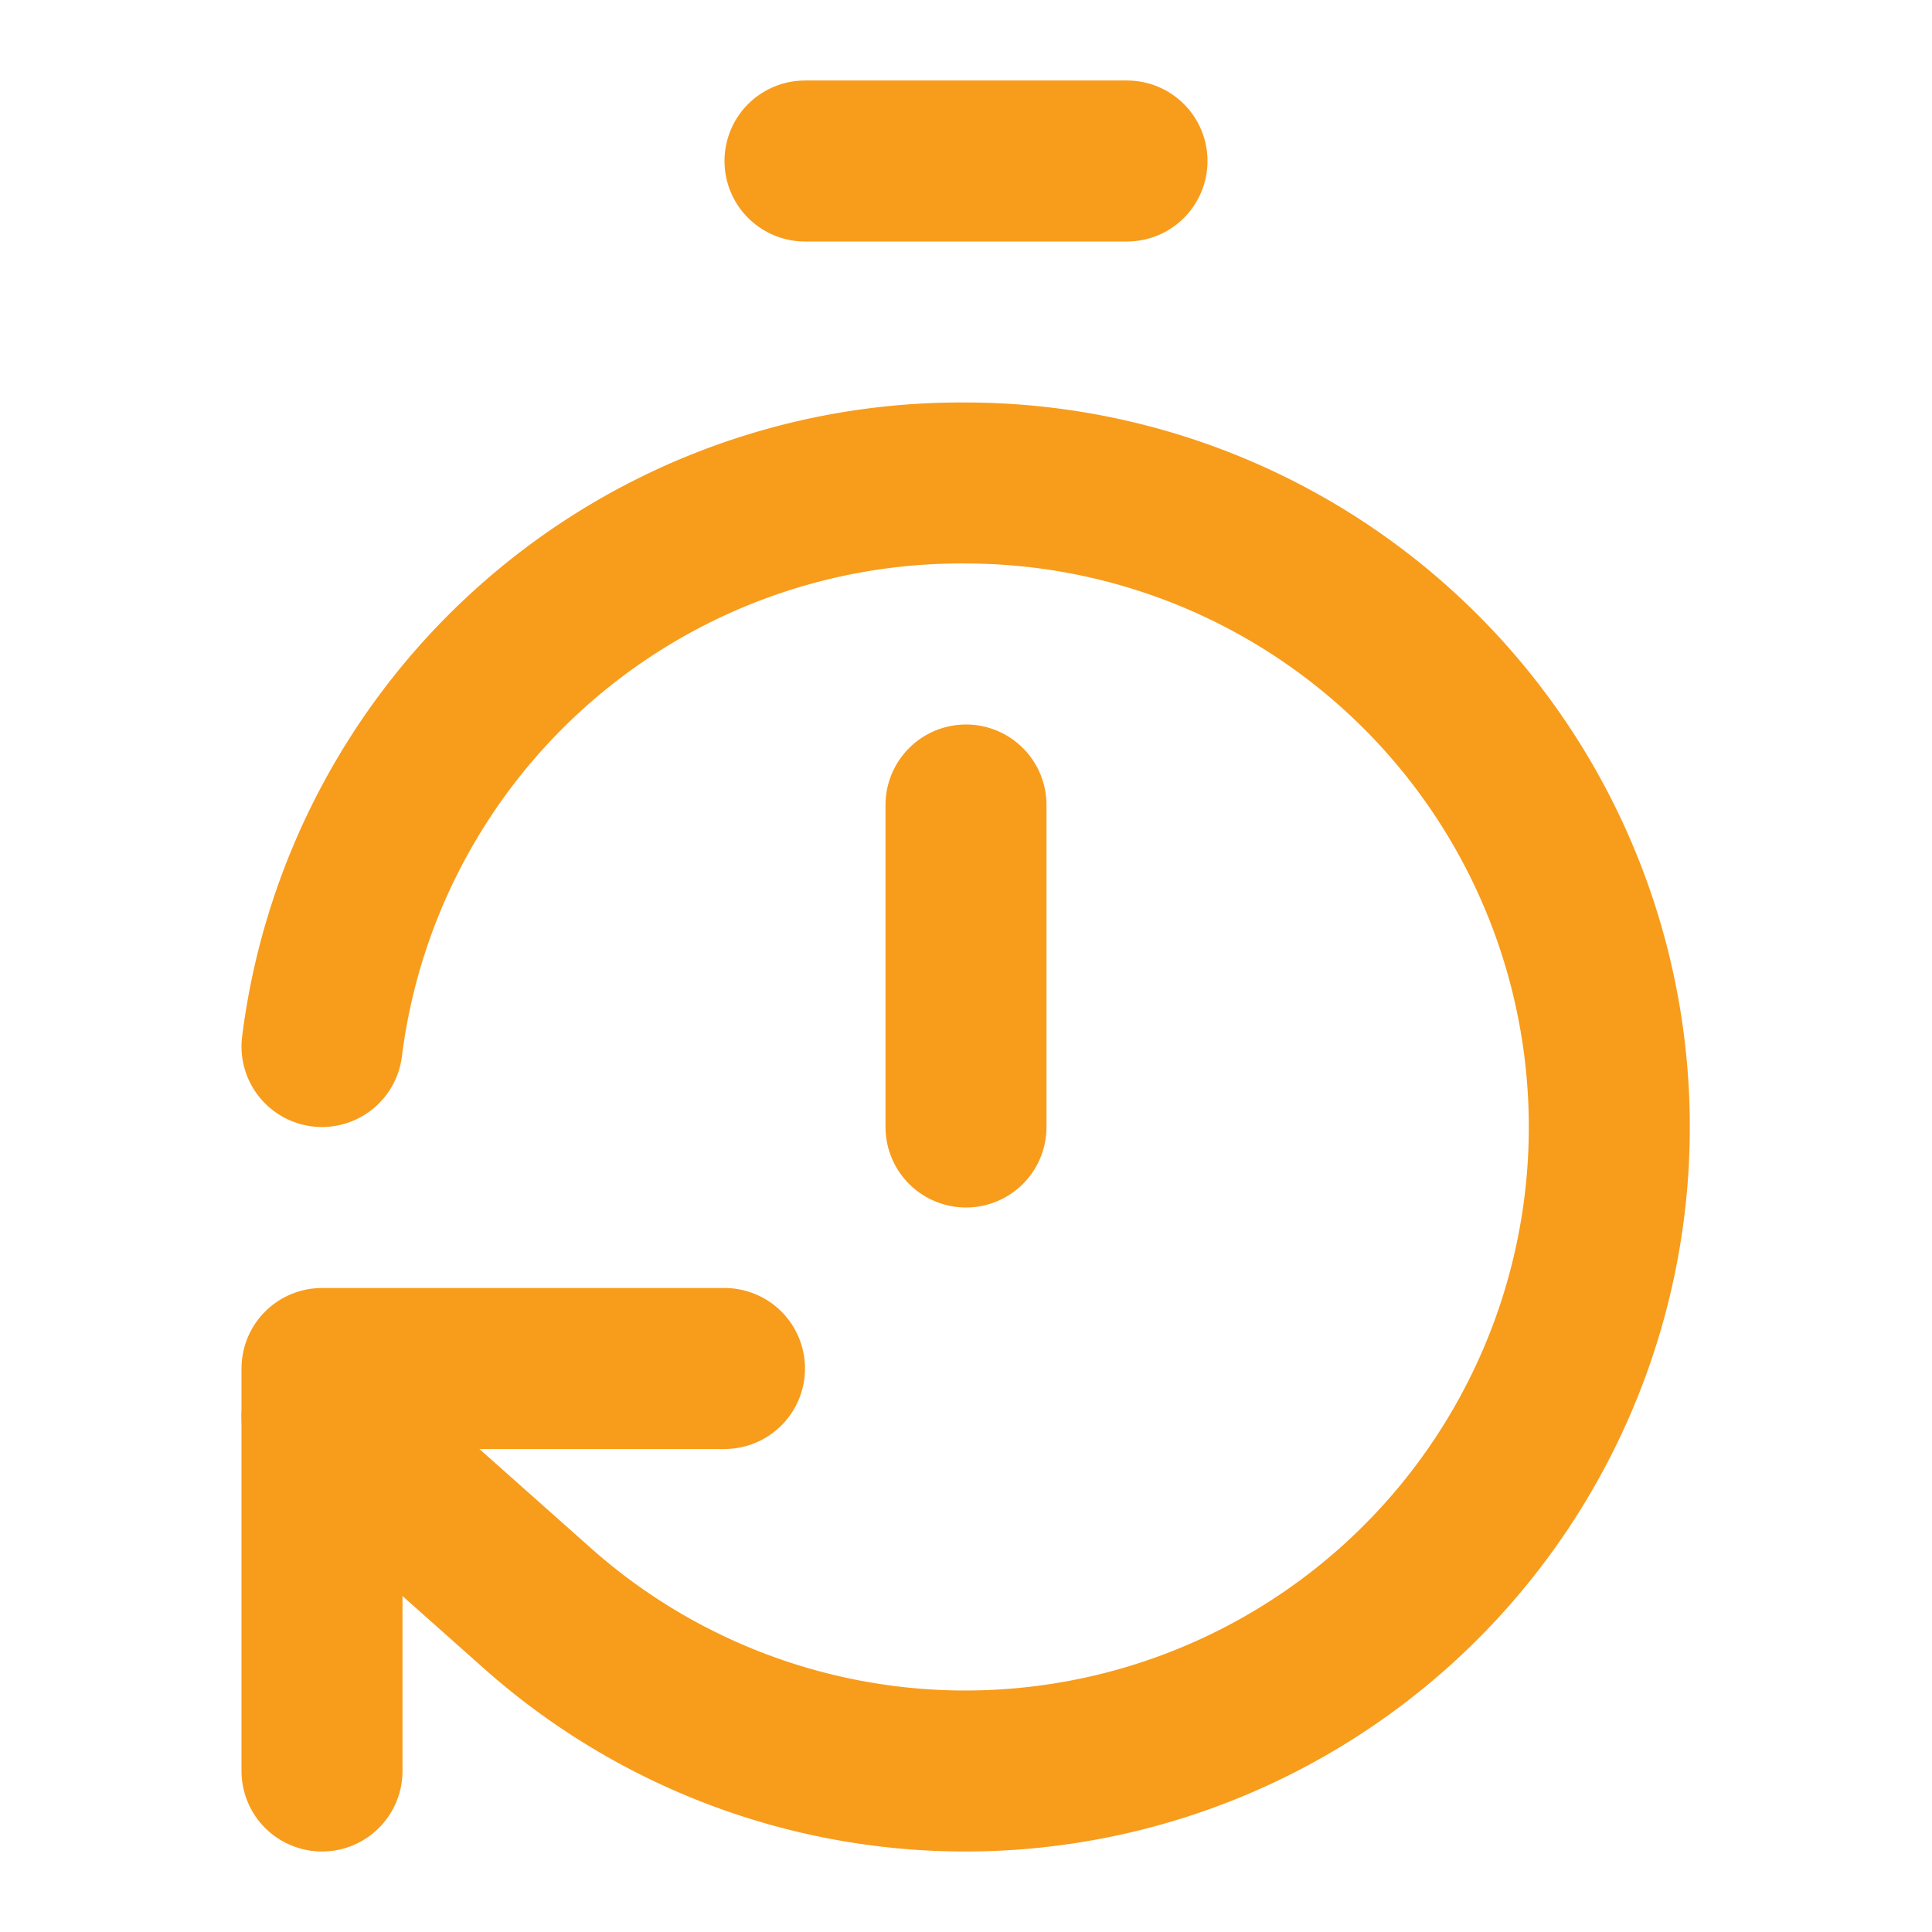
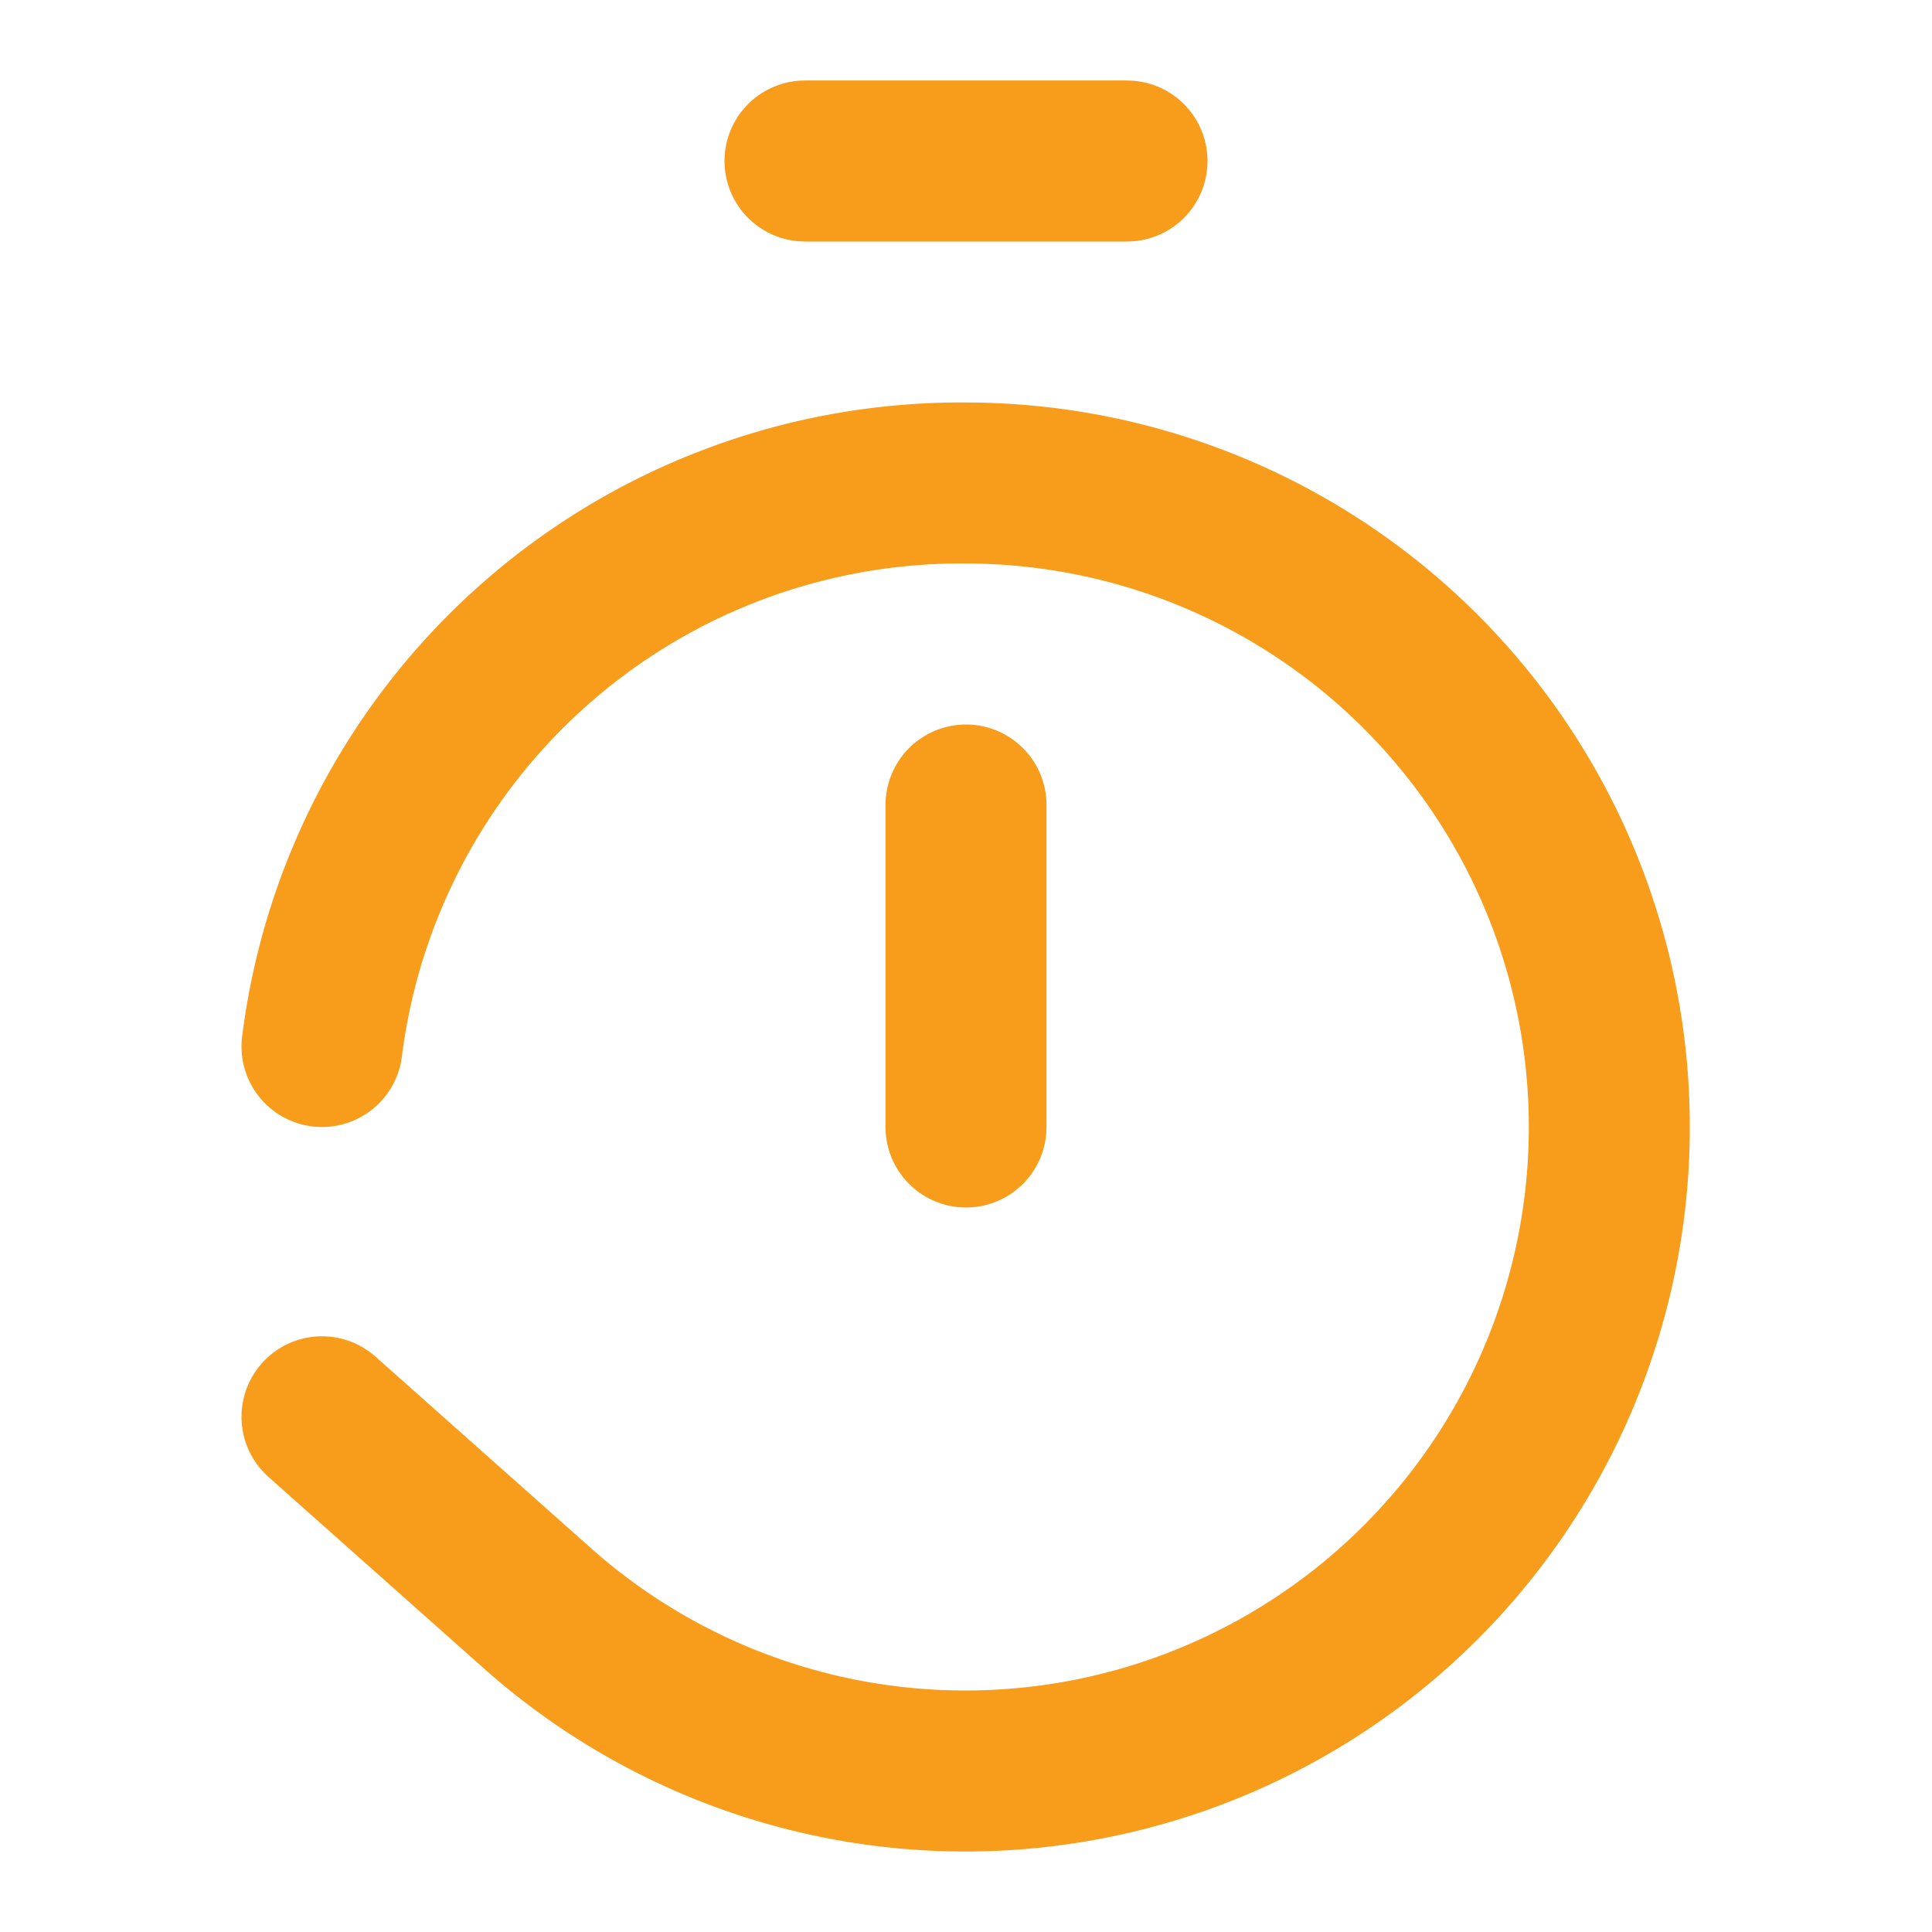
<svg xmlns="http://www.w3.org/2000/svg" width="24" height="24" viewBox="0 0 24 24" fill="none" stroke="#f89c1c" stroke-width="2" stroke-linecap="round" stroke-linejoin="round" class="lucide lucide-timer-reset-icon lucide-timer-reset">
  <path d="M10 2h4" />
  <path d="M12 14v-4" />
  <path d="M4 13a8 8 0 0 1 8-7 8 8 0 1 1-5.3 14L4 17.6" />
-   <path d="M9 17H4v5" />
</svg>